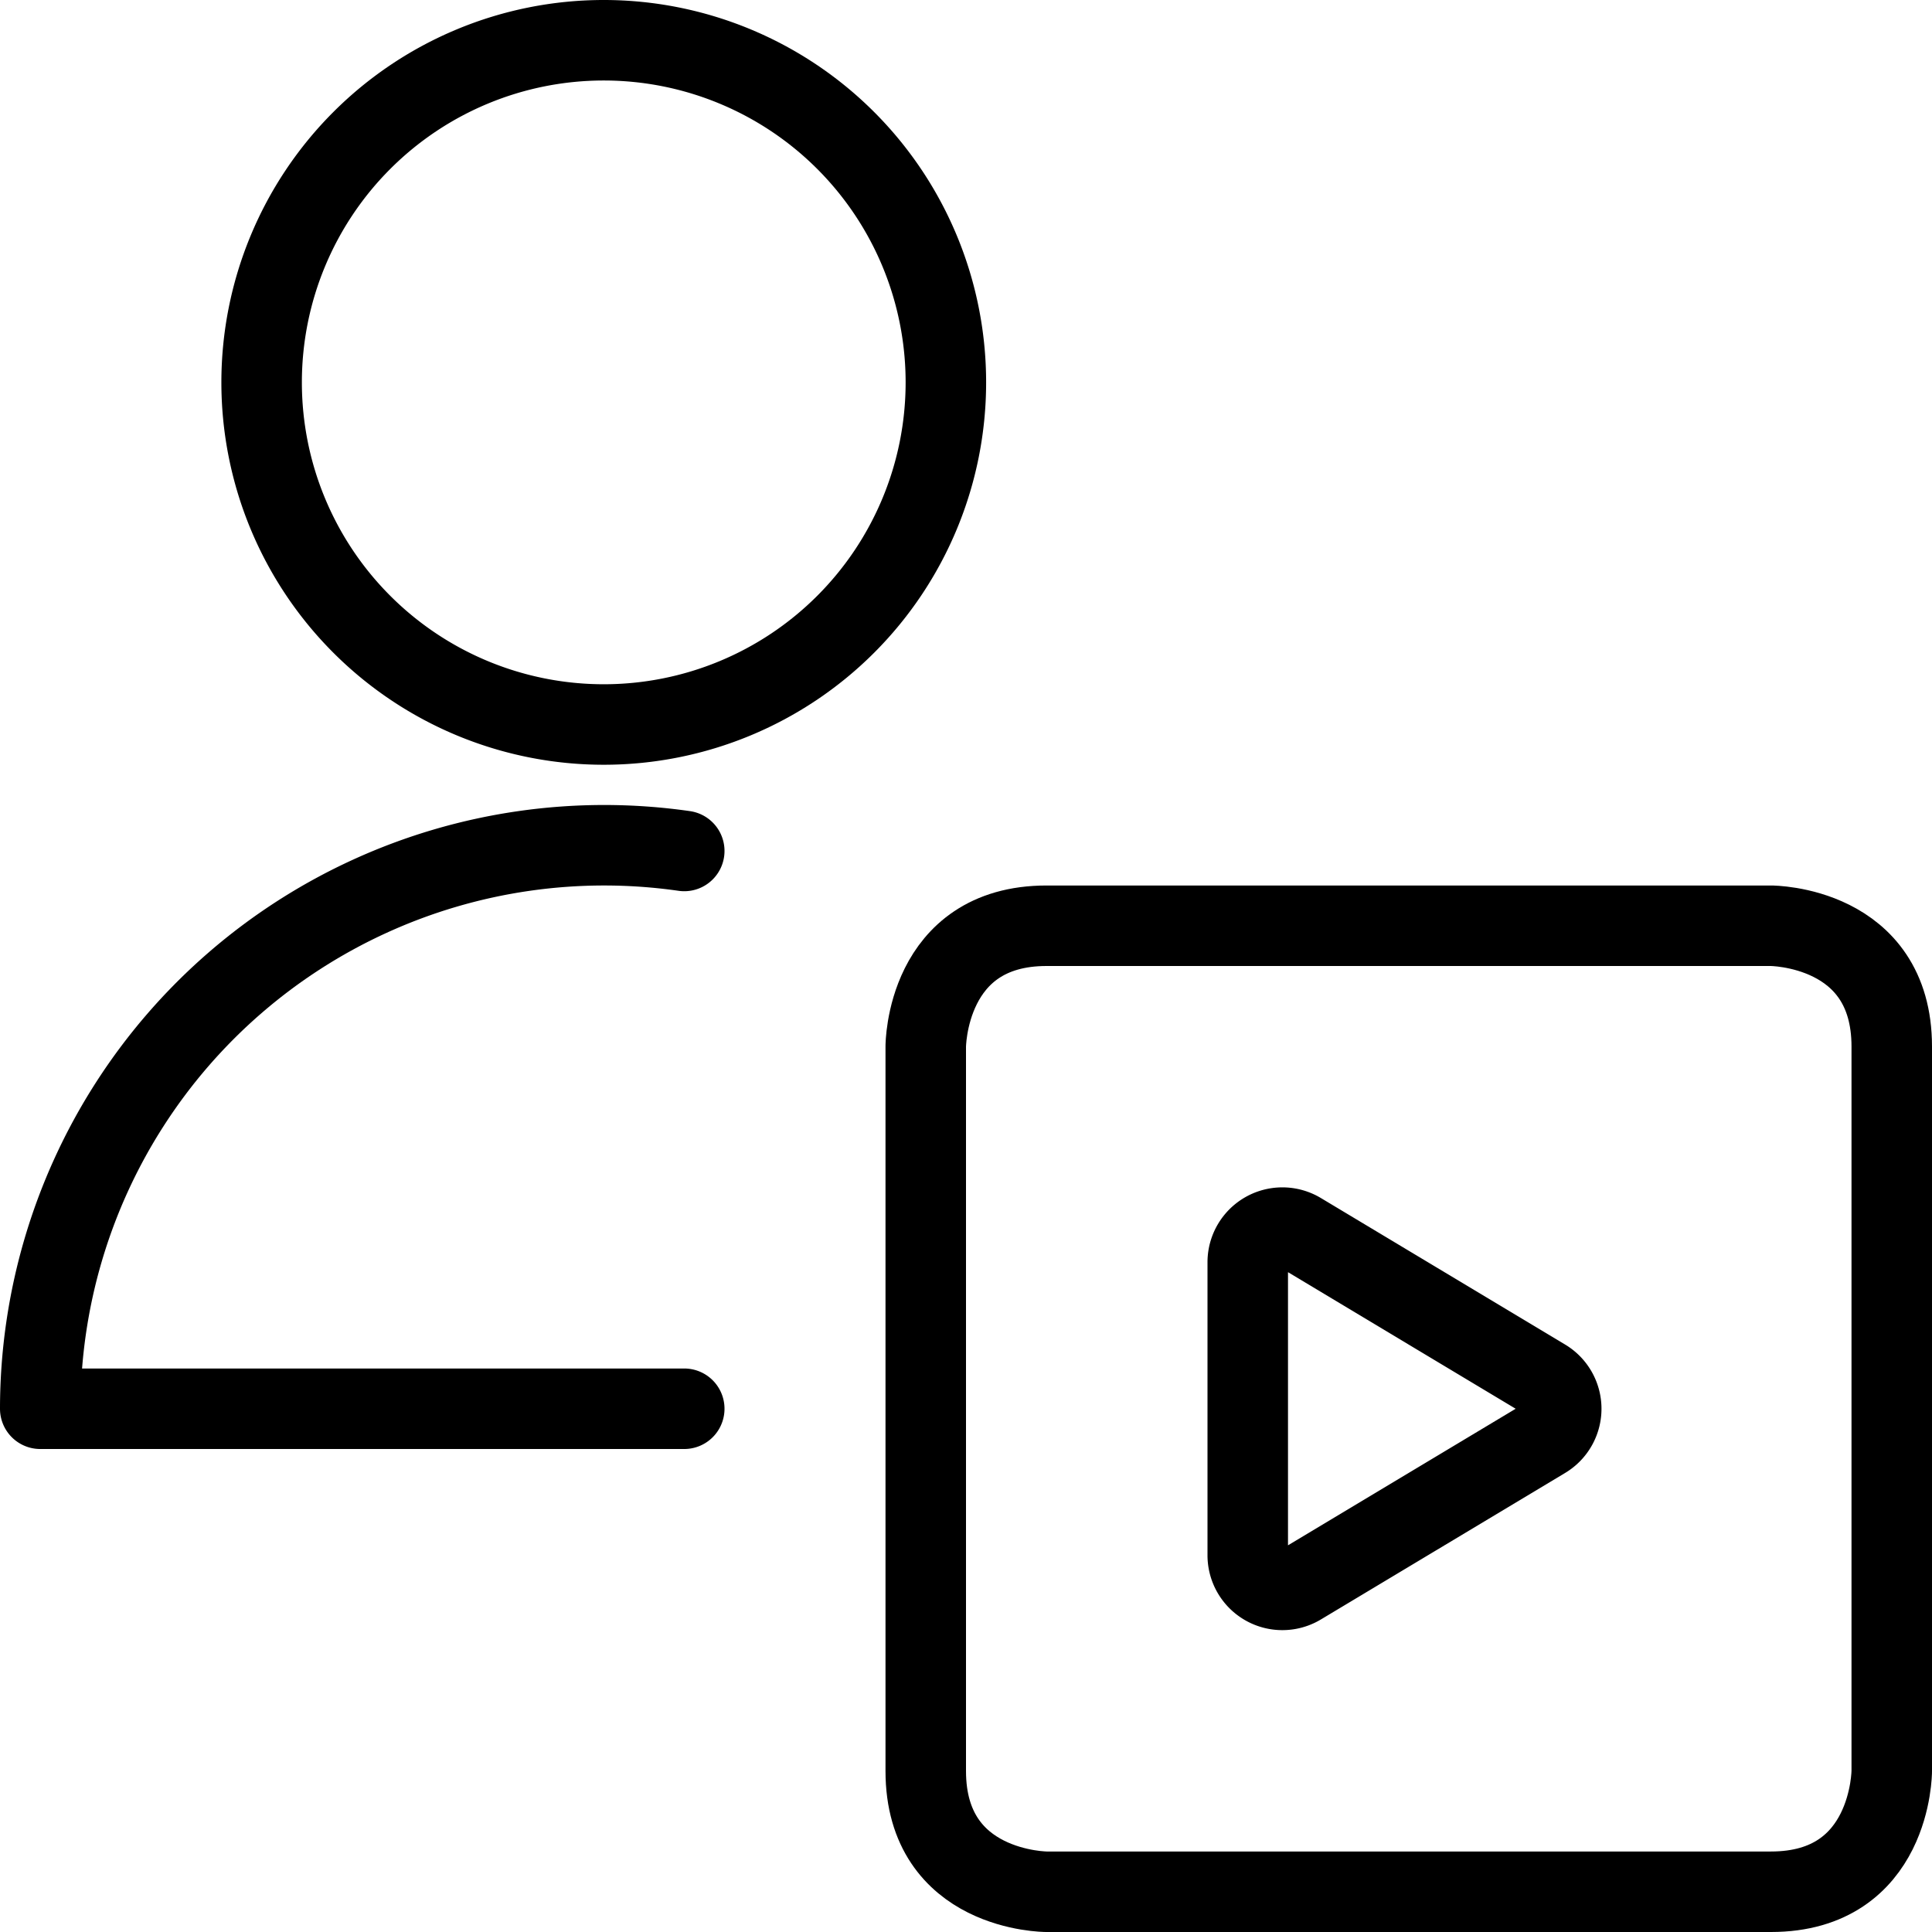
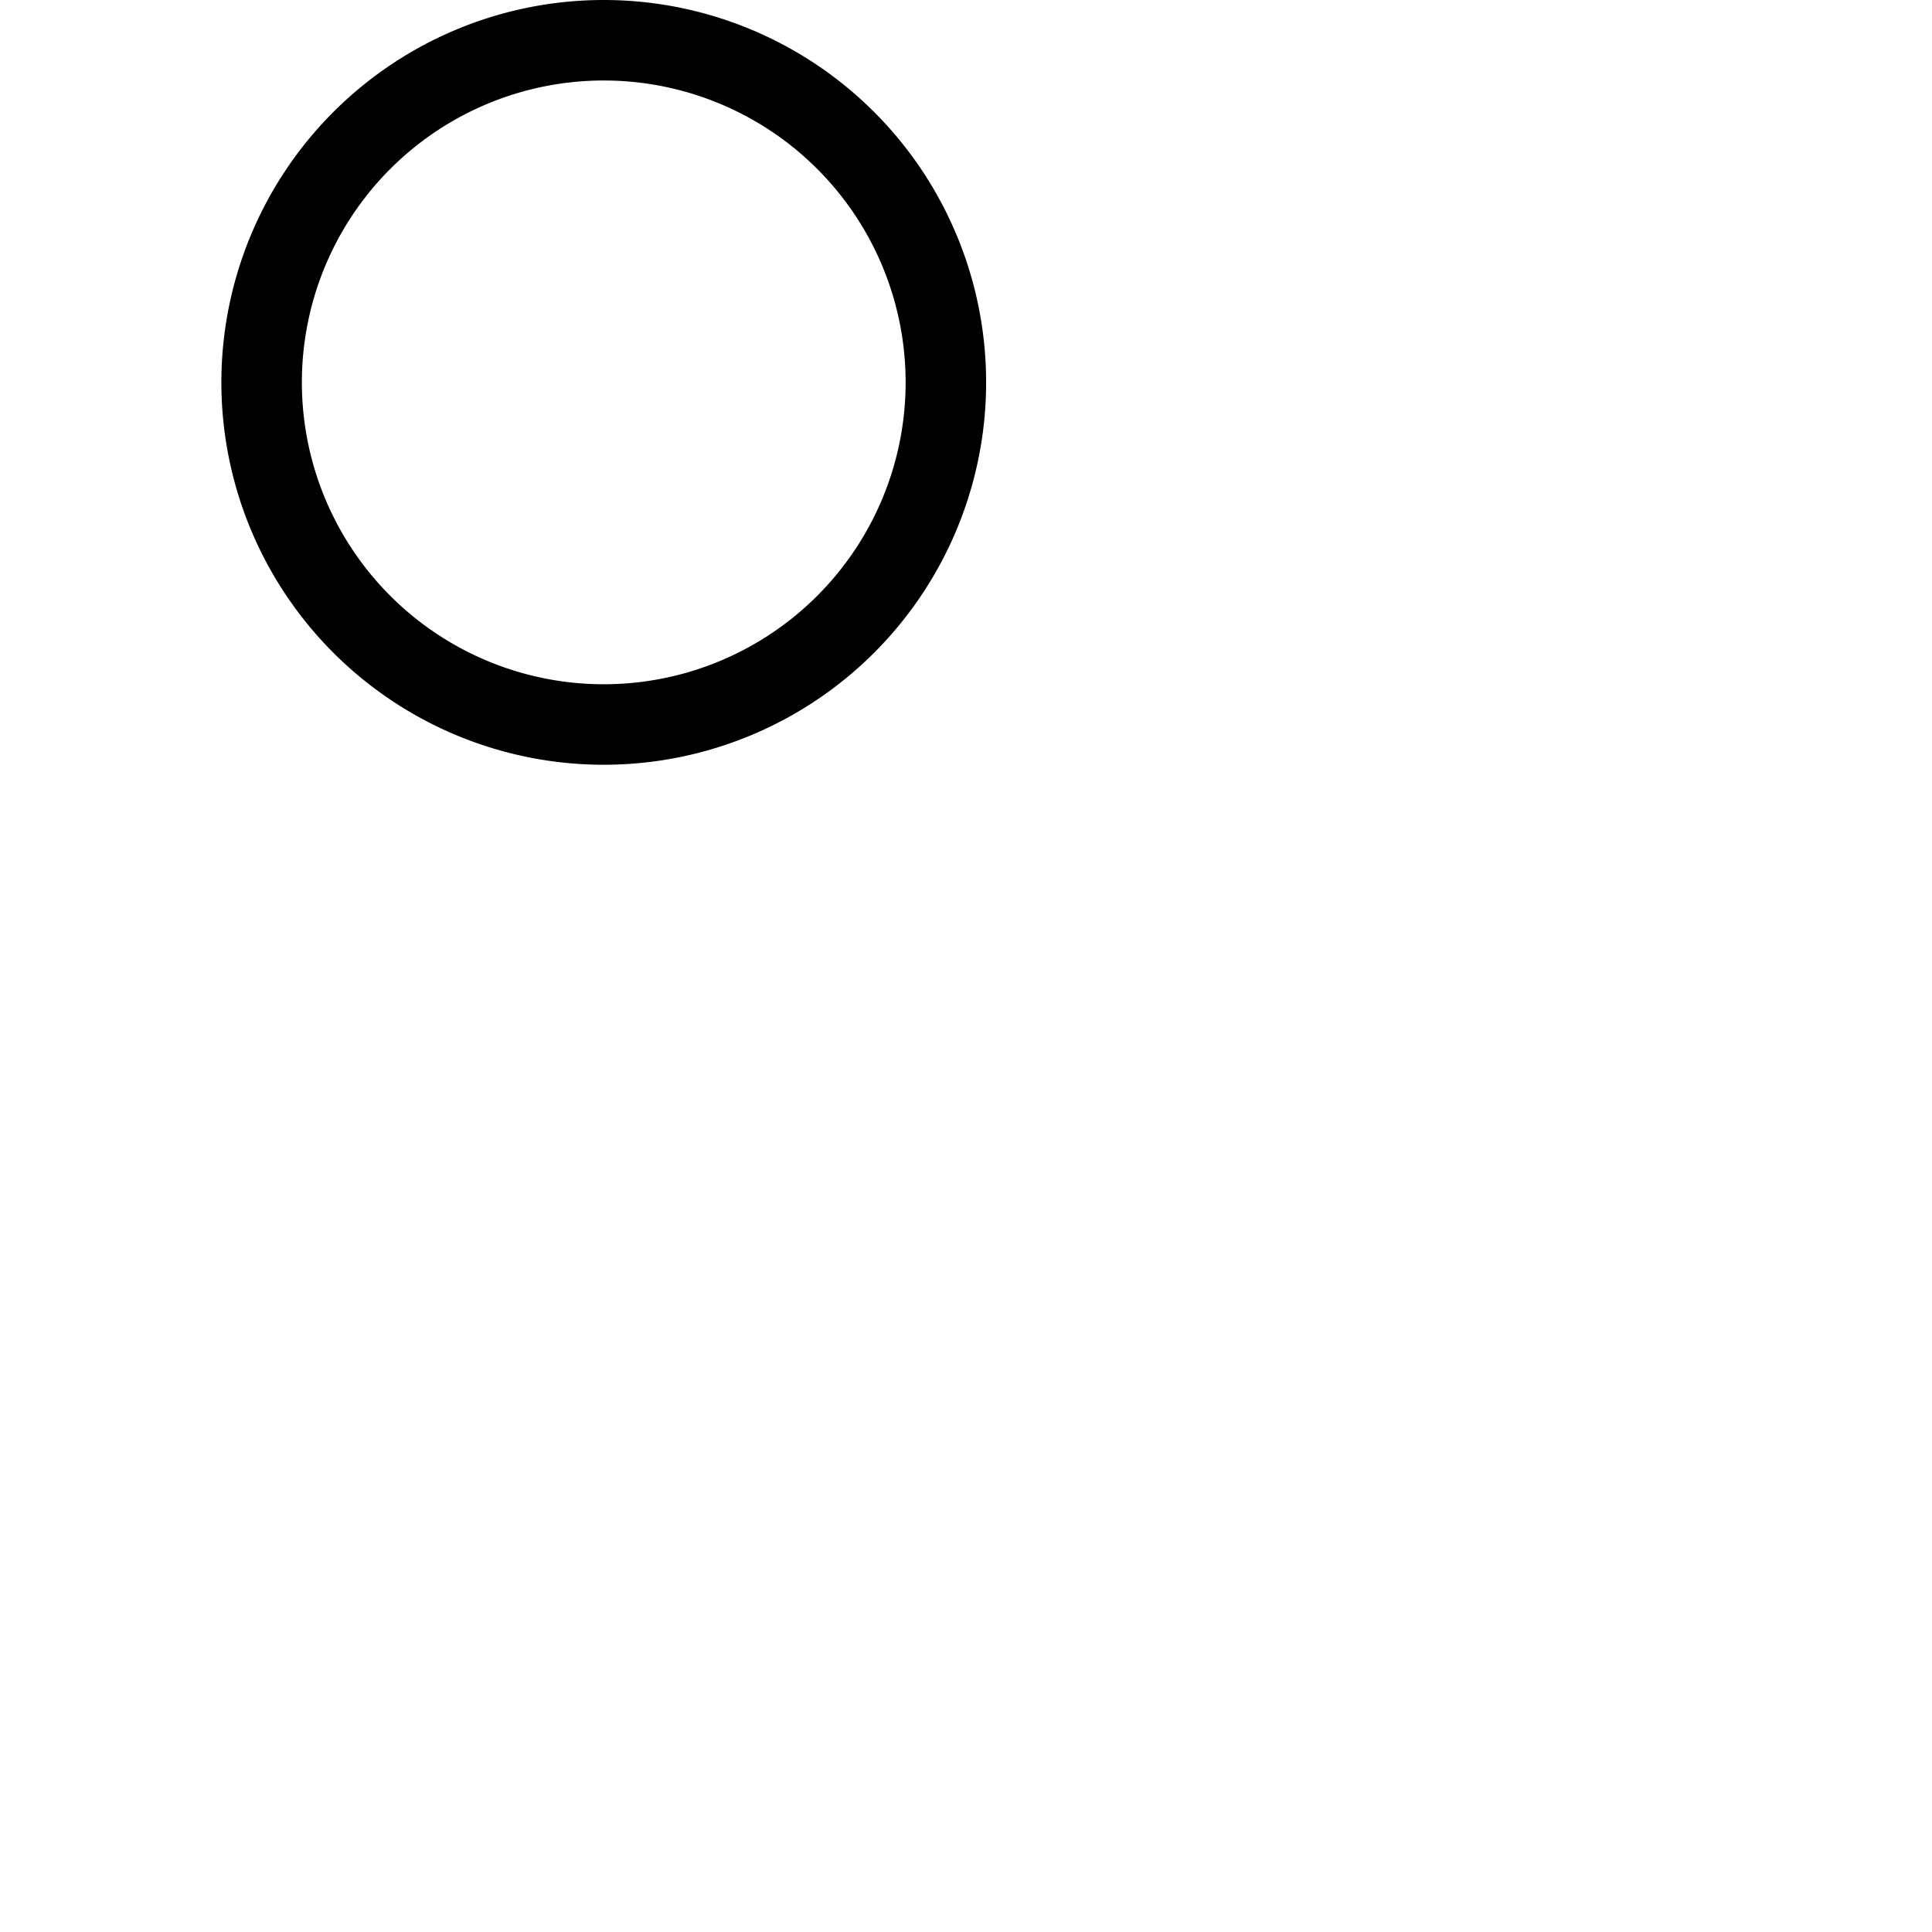
<svg xmlns="http://www.w3.org/2000/svg" id="Light" viewBox="0 0 24 24">
  <defs />
  <title>single-neutral-actions-player</title>
-   <path d="M13 11.5h9s1.5 0 1.5 1.5v9s0 1.5 -1.5 1.5h-9s-1.5 0 -1.5 -1.5v-9s0 -1.5 1.5 -1.5" fill="none" stroke="#000000" stroke-linecap="round" stroke-linejoin="round" stroke-width="1" />
-   <path d="M15.5 17.5v-1.82a0.43 0.43 0 0 1 0.651 -0.369l3.034 1.82a0.43 0.43 0 0 1 0 0.738l-3.034 1.82a0.43 0.43 0 0 1 -0.651 -0.369Z" fill="none" stroke="#000000" stroke-linecap="round" stroke-linejoin="round" stroke-width="1" />
  <path d="M3.25 4.75a4.25 4.25 0 1 0 8.5 0 4.25 4.25 0 1 0 -8.5 0" fill="none" stroke="#000000" stroke-linecap="round" stroke-linejoin="round" stroke-width="1" />
-   <path d="M8.5 10.571a7.005 7.005 0 0 0 -8 6.929h8" fill="none" stroke="#000000" stroke-linecap="round" stroke-linejoin="round" stroke-width="1" />
</svg>